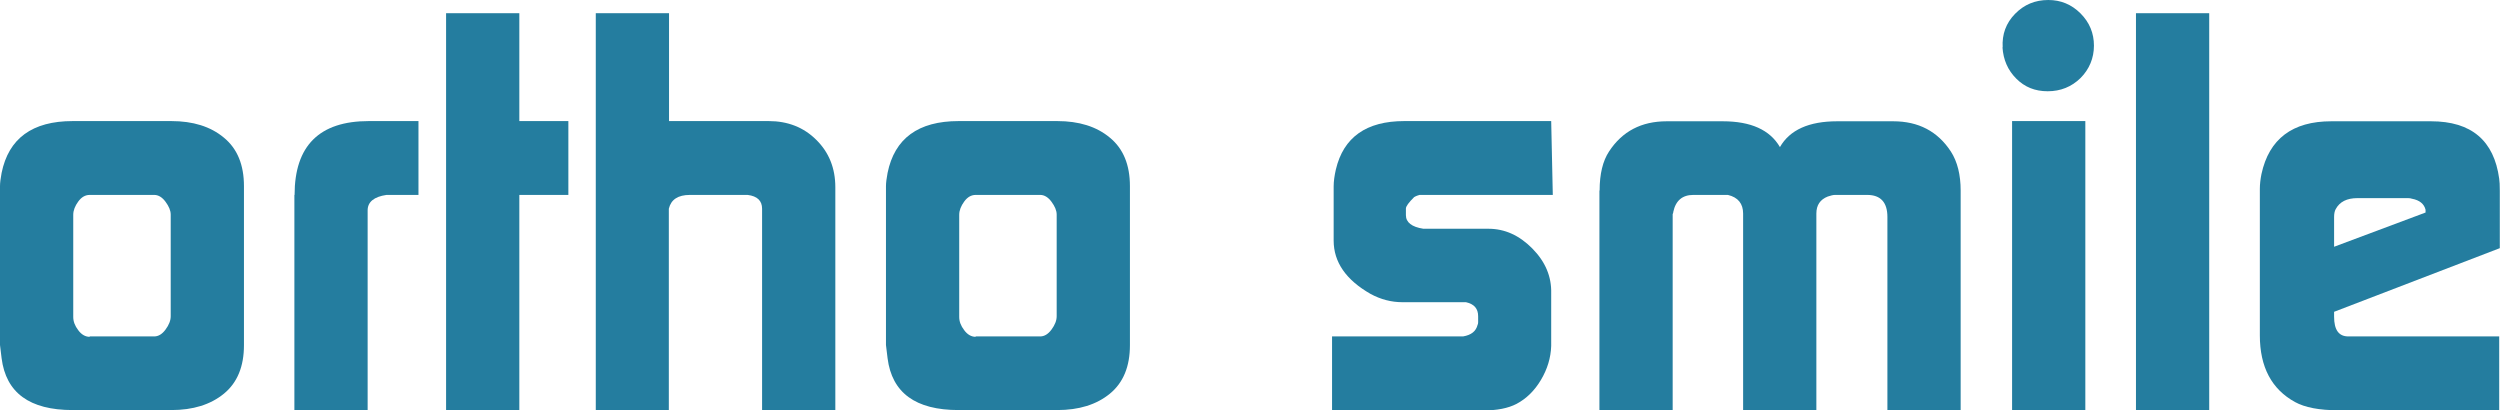
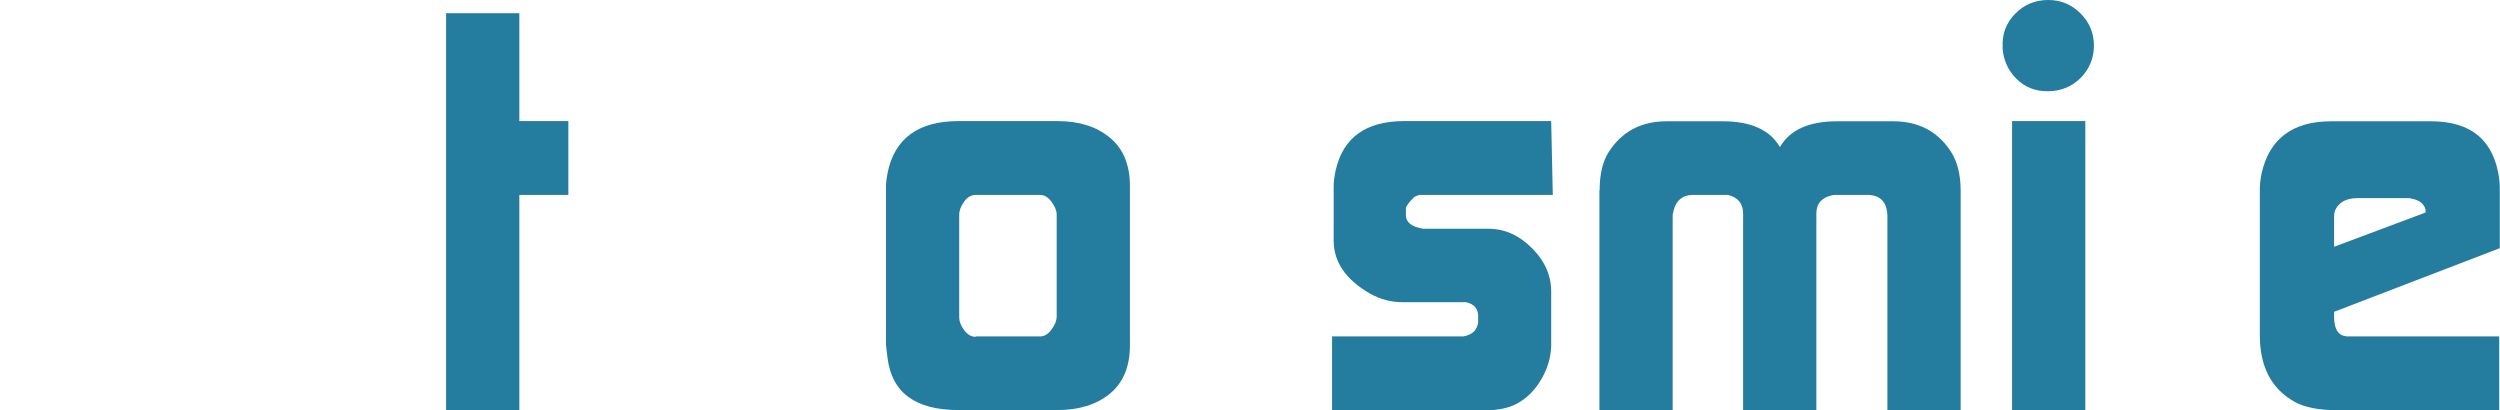
<svg xmlns="http://www.w3.org/2000/svg" id="Layer_2" viewBox="0 0 124.92 20.5">
  <defs>
    <style>.cls-1{fill:#247d9f;}</style>
  </defs>
  <g id="Layer_1-2">
    <g>
-       <path class="cls-1" d="M0,17.25v-7.95c0-.17,.03-.39,.08-.66,.35-1.72,1.53-2.59,3.55-2.59h4.93c1.08,0,1.96,.27,2.63,.83,.67,.55,1,1.36,1,2.42v7.95c0,1.06-.33,1.87-1,2.42-.67,.55-1.55,.82-2.63,.82H3.63c-2.15,0-3.33-.86-3.55-2.59l-.08-.66Zm4.48-.44h3.23c.2,0,.39-.11,.56-.34,.17-.23,.26-.45,.26-.67v-5.08c0-.2-.09-.41-.26-.64-.17-.23-.36-.34-.56-.34h-3.23c-.22,0-.41,.11-.57,.33-.16,.22-.25,.44-.25,.66v5.11c0,.22,.08,.44,.25,.66,.16,.22,.36,.33,.57,.33Z" />
-       <path class="cls-1" d="M14.72,9.74c0-2.46,1.24-3.69,3.71-3.69h2.48v3.69h-1.6c-.62,.09-.94,.35-.94,.77v9.99h-3.66V9.74Z" />
      <path class="cls-1" d="M22.29,20.5V.66h3.66V6.05h2.45v3.69h-2.45v10.76h-3.66Z" />
-       <path class="cls-1" d="M29.77,20.5V.66h3.66V6.05h4.98c.95,0,1.75,.31,2.38,.94,.63,.62,.95,1.41,.95,2.37v11.14h-3.66V10.43c0-.4-.24-.63-.72-.69h-2.89c-.59,0-.94,.23-1.05,.69v10.07h-3.66Z" />
      <path class="cls-1" d="M44.27,17.25v-7.95c0-.17,.03-.39,.08-.66,.35-1.72,1.53-2.59,3.55-2.59h4.93c1.08,0,1.96,.27,2.63,.83,.67,.55,1,1.36,1,2.42v7.95c0,1.06-.33,1.87-1,2.42-.67,.55-1.55,.82-2.63,.82h-4.93c-2.15,0-3.33-.86-3.55-2.59l-.08-.66Zm4.48-.44h3.23c.2,0,.39-.11,.56-.34,.17-.23,.26-.45,.26-.67v-5.08c0-.2-.09-.41-.26-.64-.17-.23-.36-.34-.56-.34h-3.23c-.22,0-.41,.11-.57,.33-.16,.22-.25,.44-.25,.66v5.11c0,.22,.08,.44,.25,.66,.16,.22,.36,.33,.57,.33Z" />
      <path class="cls-1" d="M66.56,20.5v-3.69h6.55c.41-.07,.64-.26,.72-.57,.02-.04,.03-.08,.03-.14v-.3c0-.38-.2-.61-.61-.7h-3.18c-.55,0-1.08-.14-1.58-.41-1.23-.7-1.85-1.59-1.85-2.67v-2.7c0-.26,.04-.54,.11-.85,.38-1.61,1.52-2.42,3.42-2.42h7.34l.08,3.69h-6.66c-.07,.02-.17,.05-.27,.11-.27,.27-.41,.46-.41,.57v.33c0,.36,.29,.59,.87,.68h3.25c.82,0,1.55,.33,2.2,.99s.96,1.4,.94,2.23v2.64c-.02,.59-.19,1.15-.51,1.69-.32,.54-.73,.94-1.22,1.2-.42,.22-.98,.33-1.68,.33h-7.54Z" />
      <path class="cls-1" d="M79.93,9.52c0-.83,.16-1.48,.47-1.95,.66-1.01,1.62-1.51,2.88-1.51h2.8c1.41,0,2.36,.43,2.86,1.29,.49-.86,1.45-1.29,2.86-1.29h2.8c1.26,0,2.22,.5,2.88,1.51,.33,.51,.49,1.17,.49,1.95v10.98h-3.66V10.84c0-.73-.34-1.1-1.01-1.1h-1.61c-.09,0-.21,.03-.36,.08-.38,.15-.57,.43-.57,.85v9.83h-3.66V10.67c0-.49-.25-.81-.76-.93h-1.73c-.54,0-.88,.28-1,.85,0,.02,0,.06-.03,.11v9.8h-3.66V9.52Z" />
      <path class="cls-1" d="M100.07,2.37c-.04-.66,.17-1.22,.62-1.68,.45-.46,1-.69,1.66-.69,.62,0,1.16,.22,1.61,.67,.45,.45,.67,.99,.67,1.61s-.23,1.18-.67,1.62c-.45,.44-1,.66-1.64,.66s-1.15-.21-1.57-.63c-.42-.42-.65-.94-.69-1.57Zm.47,18.13V6.05h3.66v14.45h-3.66Z" />
-       <path class="cls-1" d="M106.73,20.5V.66h3.66V20.5h-3.66Z" />
+       <path class="cls-1" d="M106.73,20.5V.66h3.66h-3.66Z" />
      <path class="cls-1" d="M112.92,9.44c0-.24,.03-.49,.08-.74,.38-1.76,1.55-2.64,3.49-2.64h4.98c2.02,0,3.15,.96,3.41,2.87,.02,.13,.03,.33,.03,.6v2.87l-8.28,3.18v.24c0,.66,.23,.99,.71,.99h7.54v3.69h-8.03c-.96,0-1.68-.14-2.17-.41-1.17-.64-1.76-1.75-1.76-3.33v-7.32Zm8.28,1.18v-.14c-.07-.29-.3-.48-.68-.55-.06-.02-.12-.03-.19-.03h-2.53c-.53,0-.89,.18-1.09,.55-.05,.09-.08,.22-.08,.39v1.49l4.57-1.71Z" />
    </g>
  </g>
</svg>